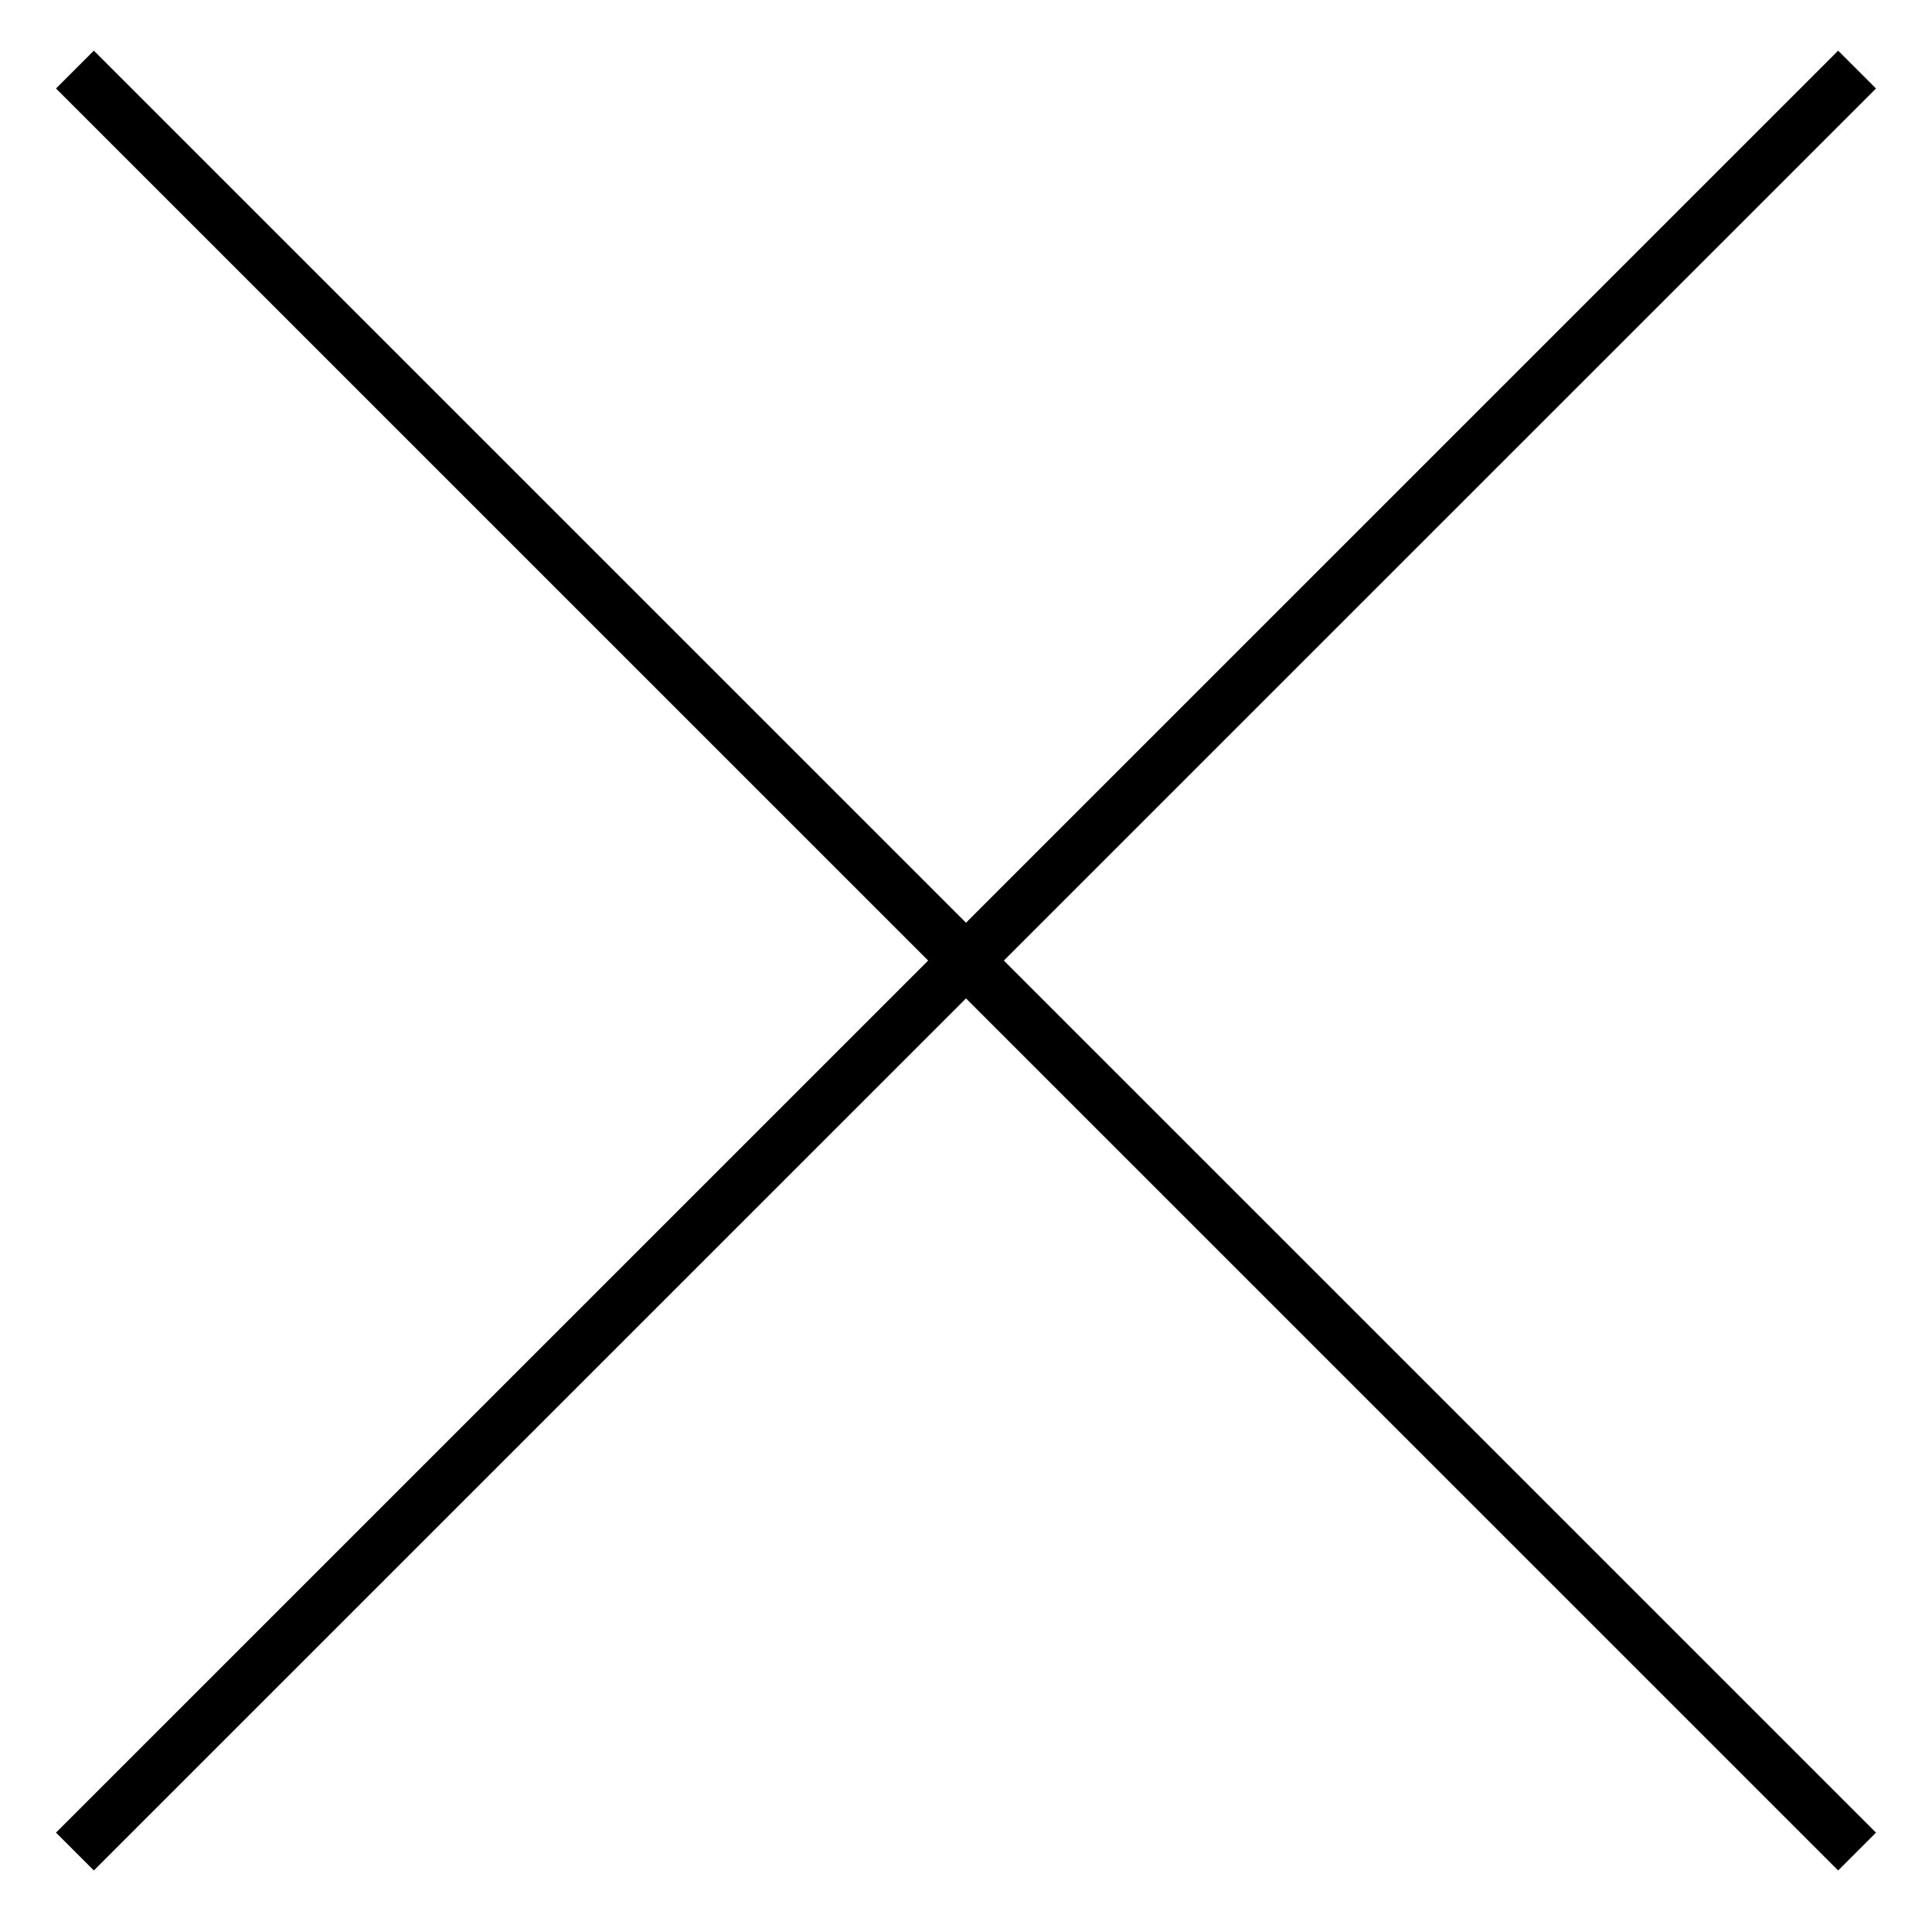
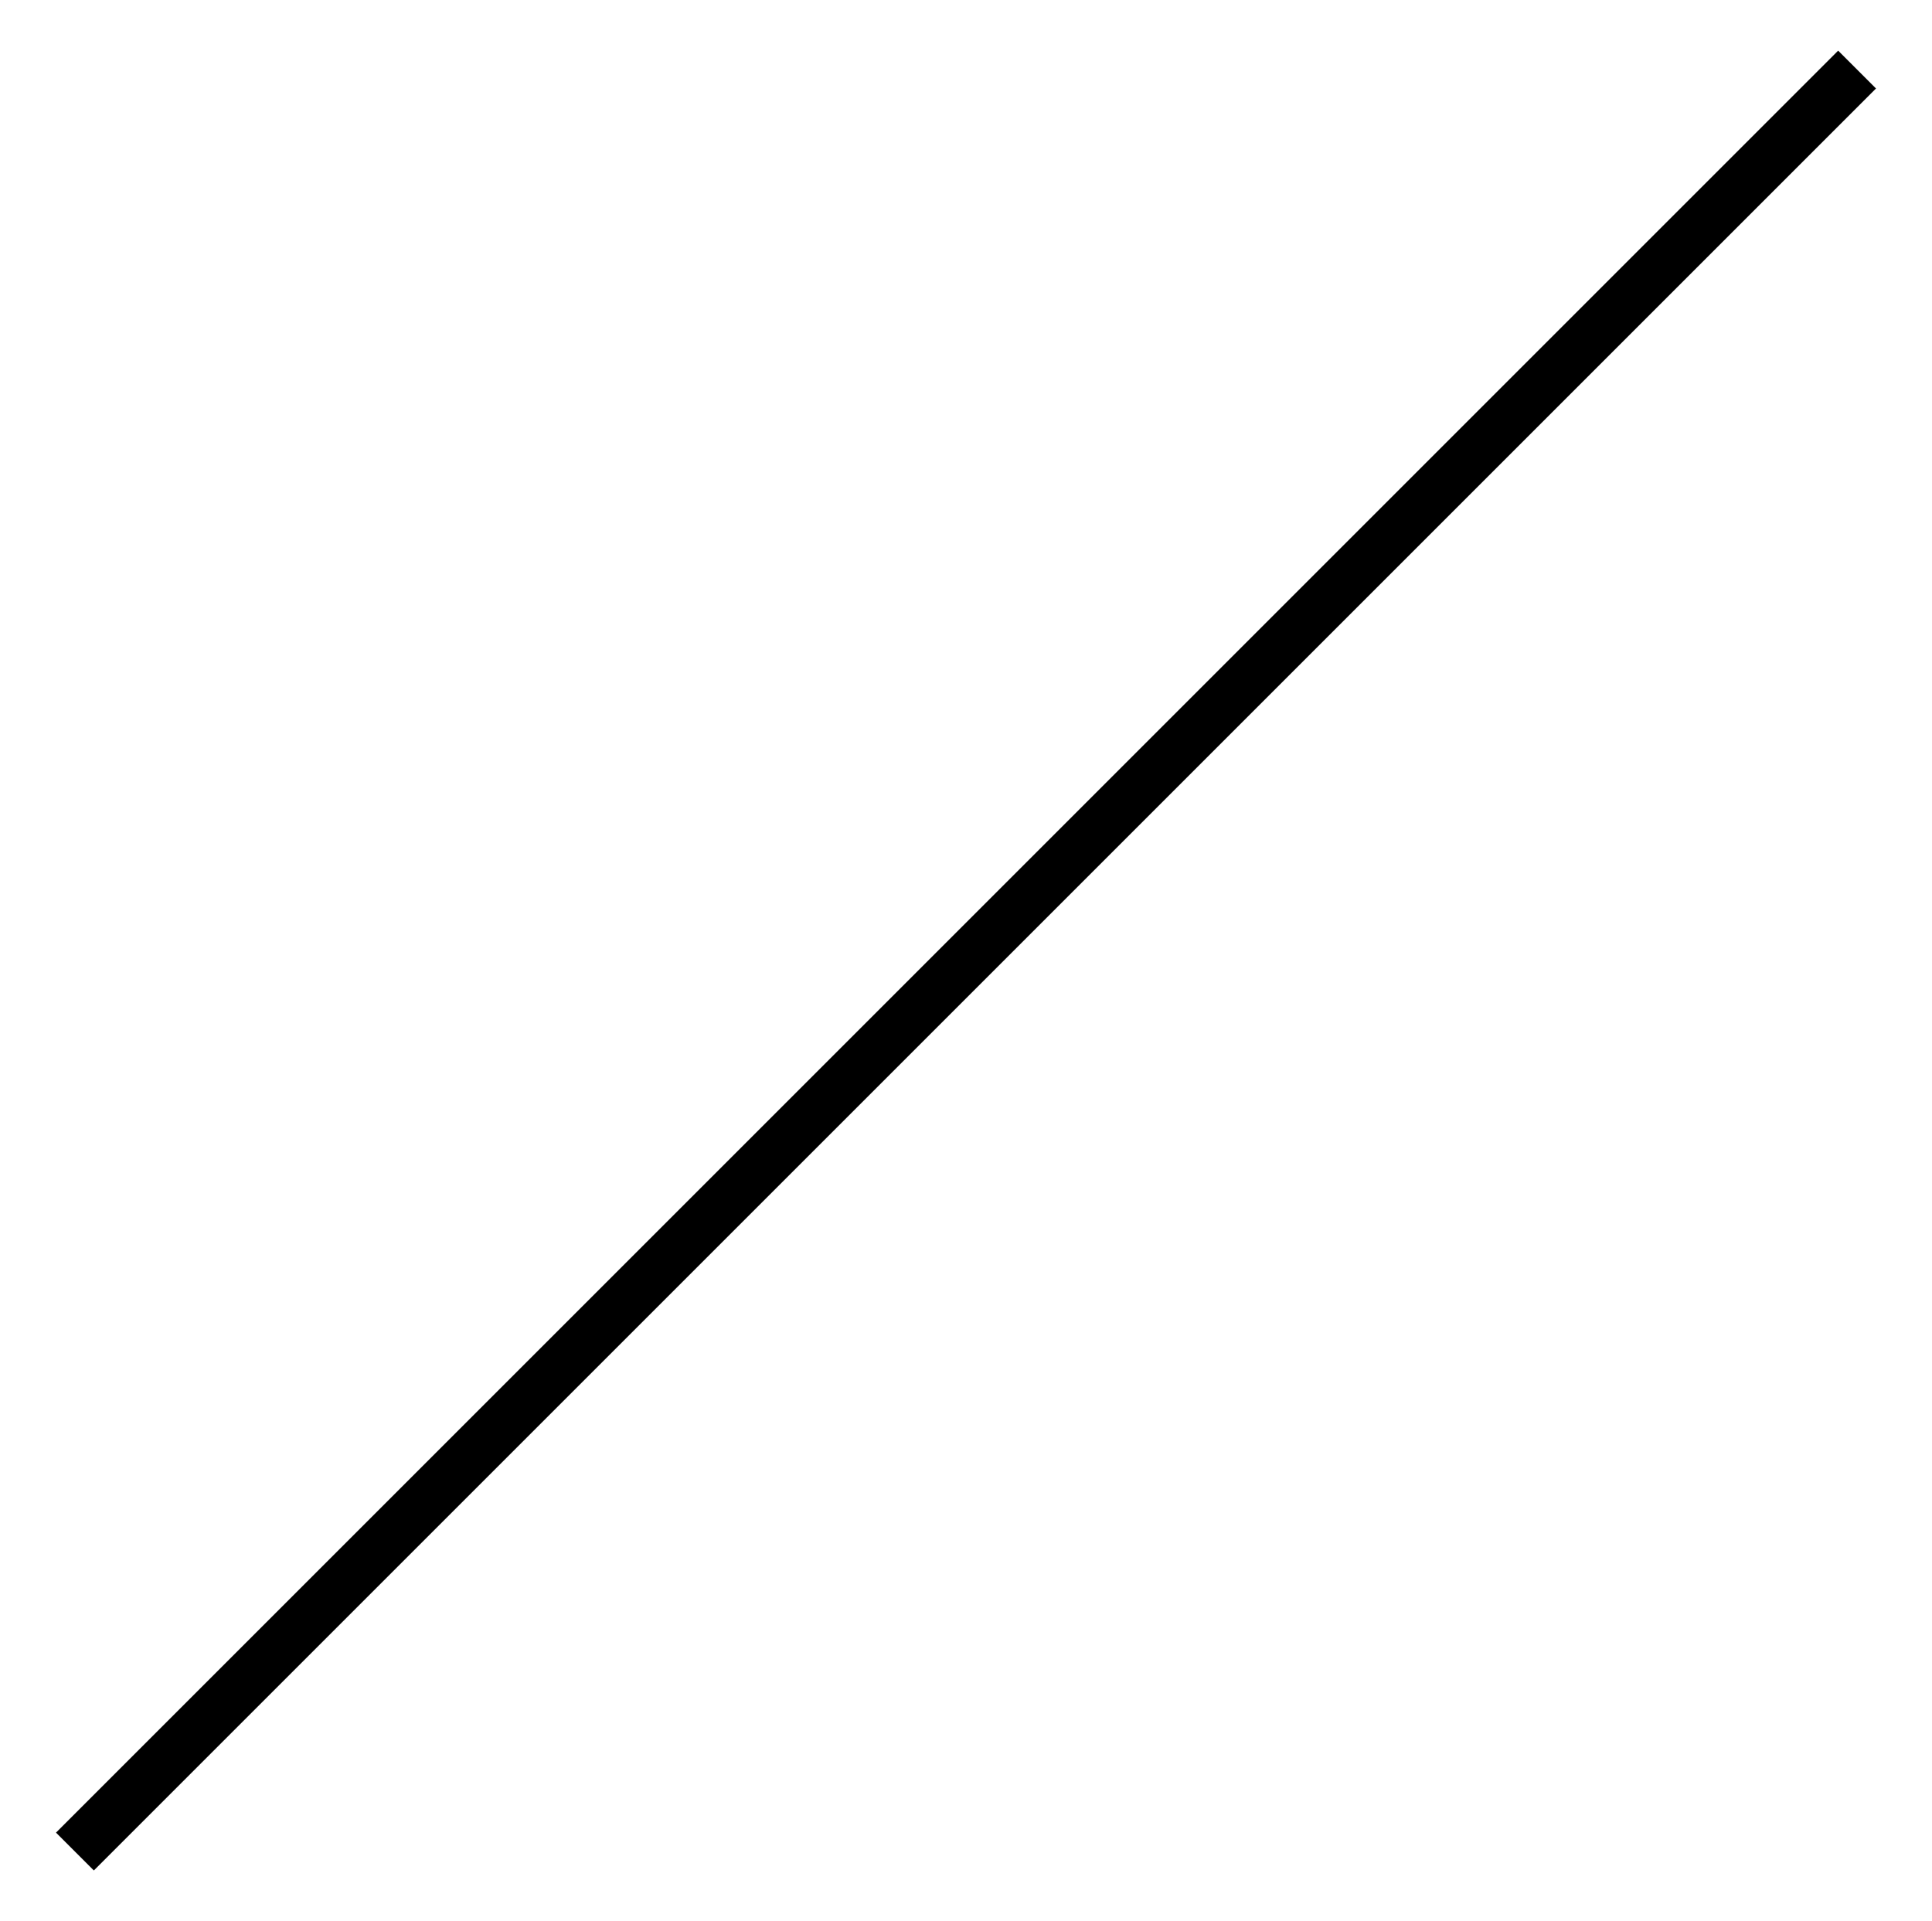
<svg xmlns="http://www.w3.org/2000/svg" version="1.1" id="レイヤー_1" x="0px" y="0px" width="36.1px" height="35.9px" viewBox="0 0 36.1 35.9" style="enable-background:new 0 0 36.1 35.9;" xml:space="preserve">
  <style type="text/css">
	.st0{fill:none;stroke:#000000;stroke-miterlimit:10;}
</style>
-   <line class="st0" x1="1.4" y1="1.3" x2="34.7" y2="34.6" />
  <line class="st0" x1="1.4" y1="34.6" x2="34.7" y2="1.3" />
</svg>